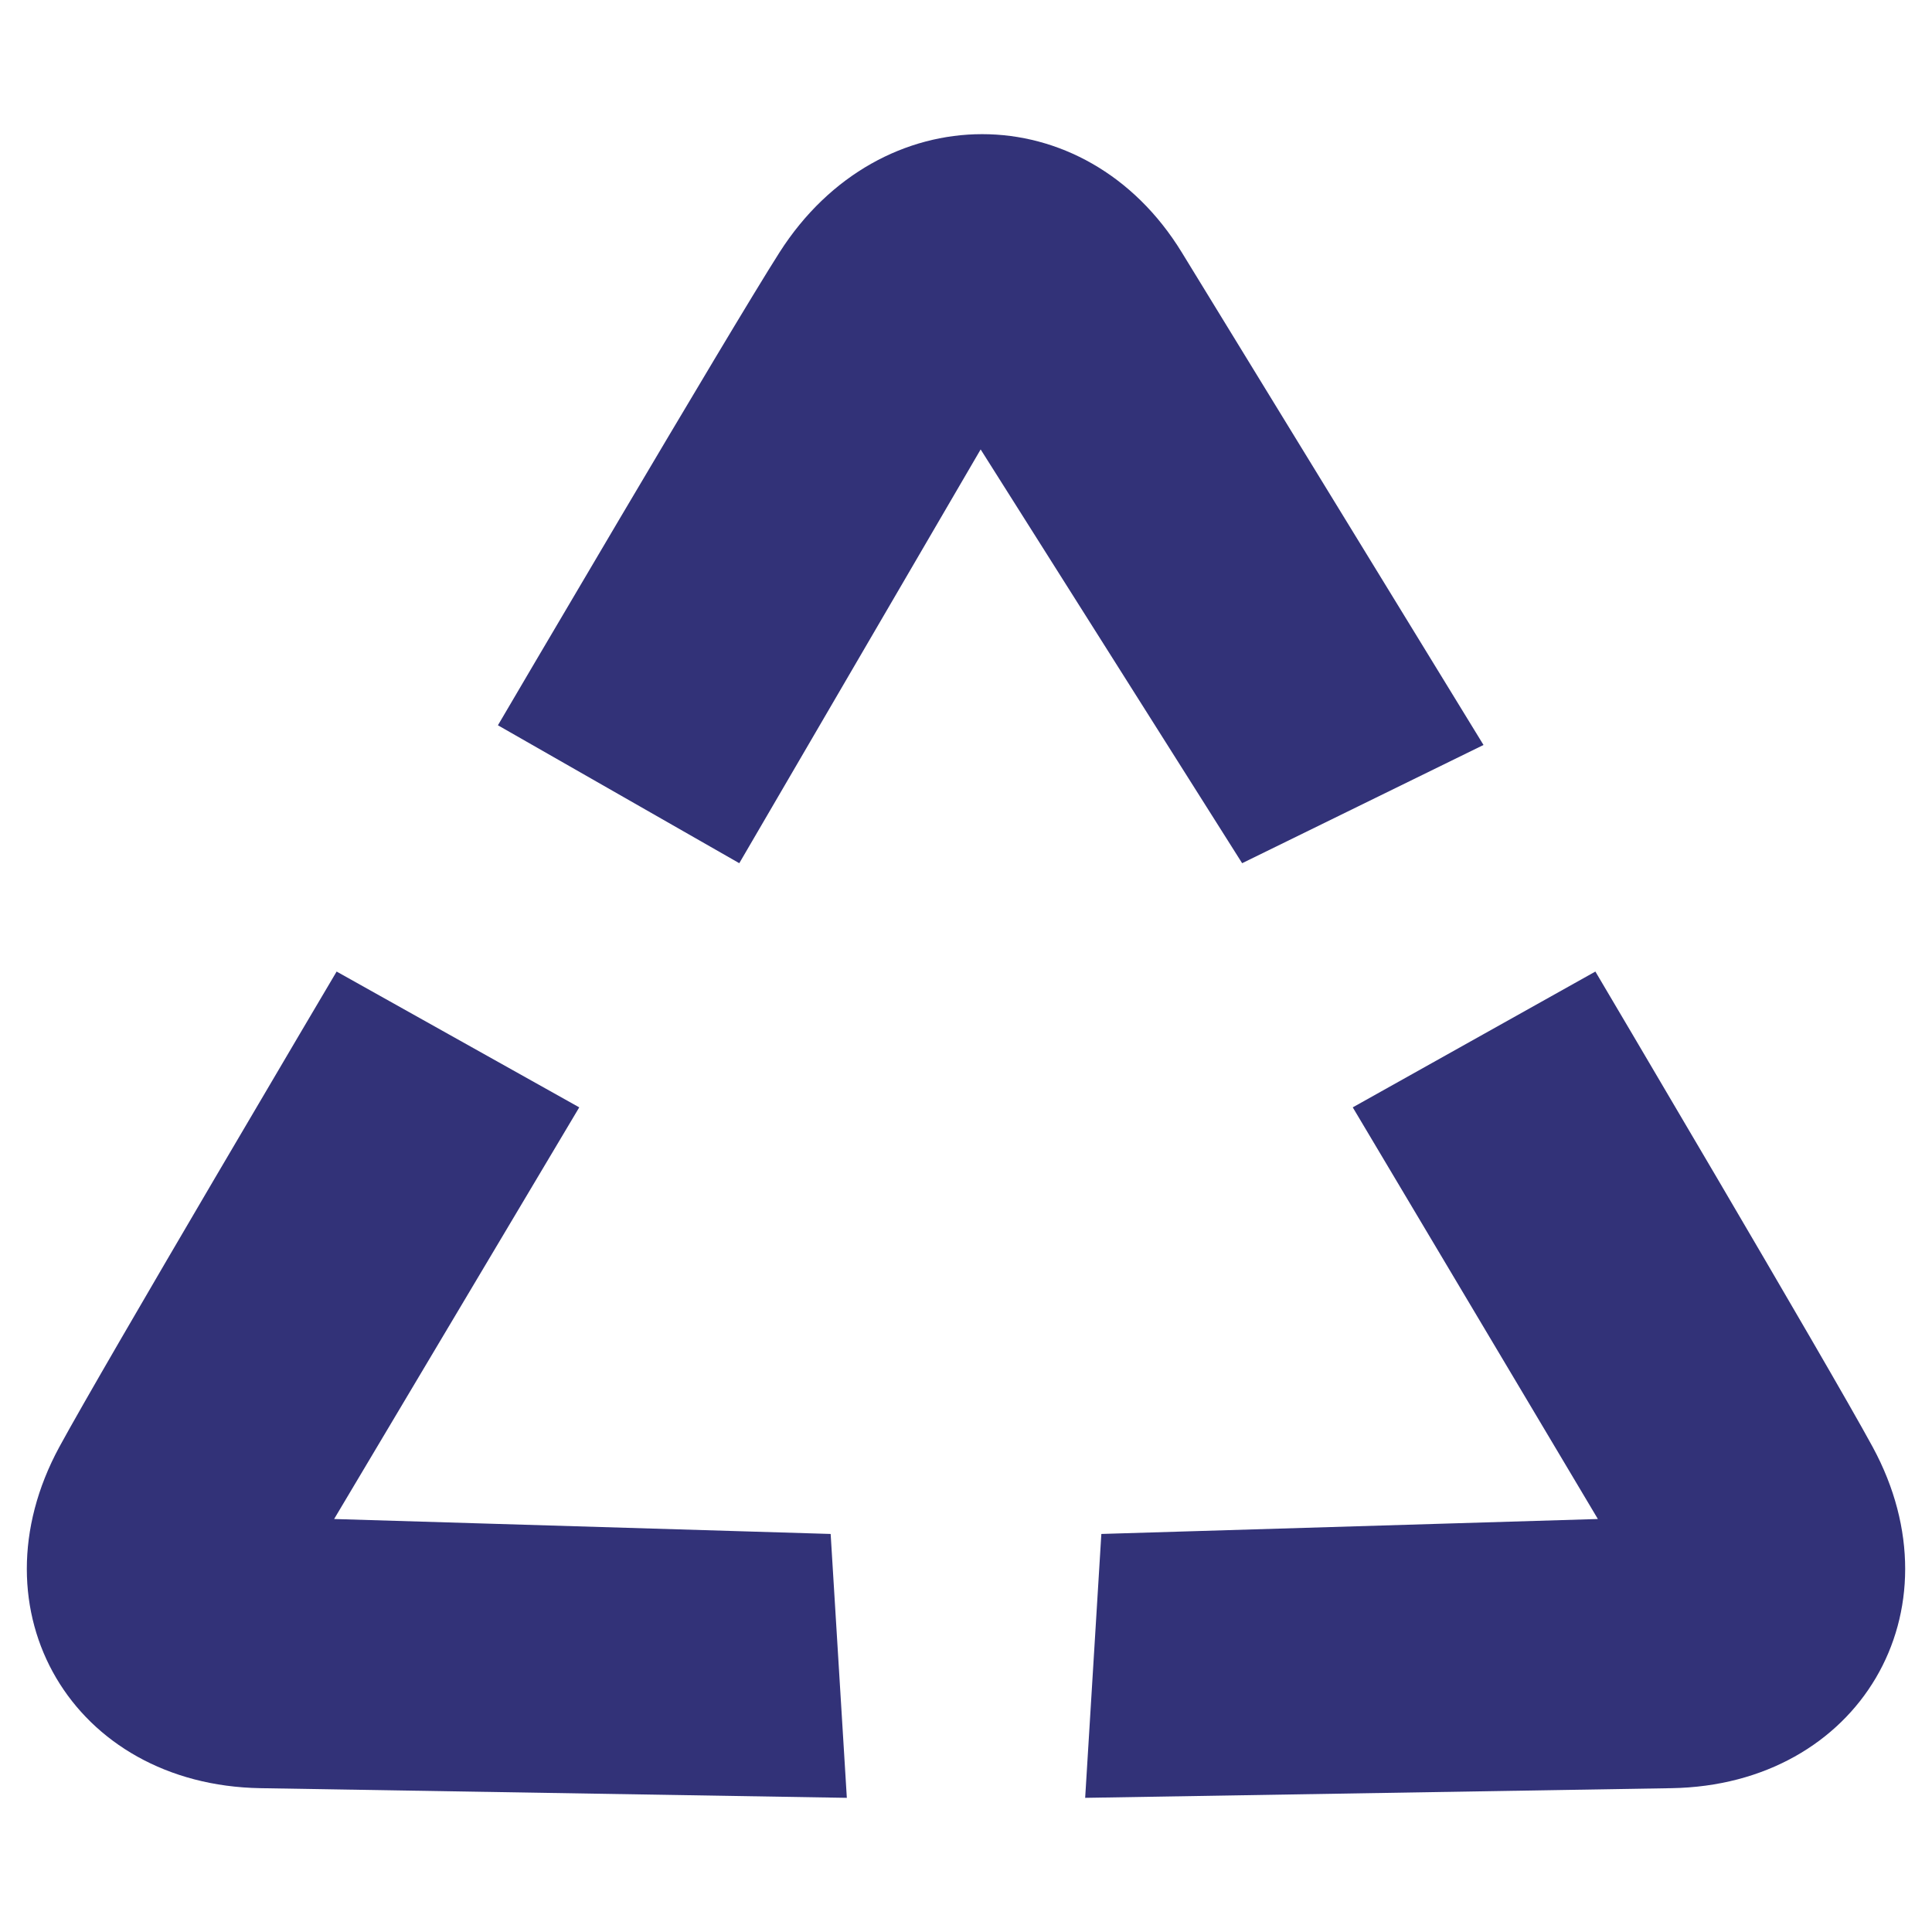
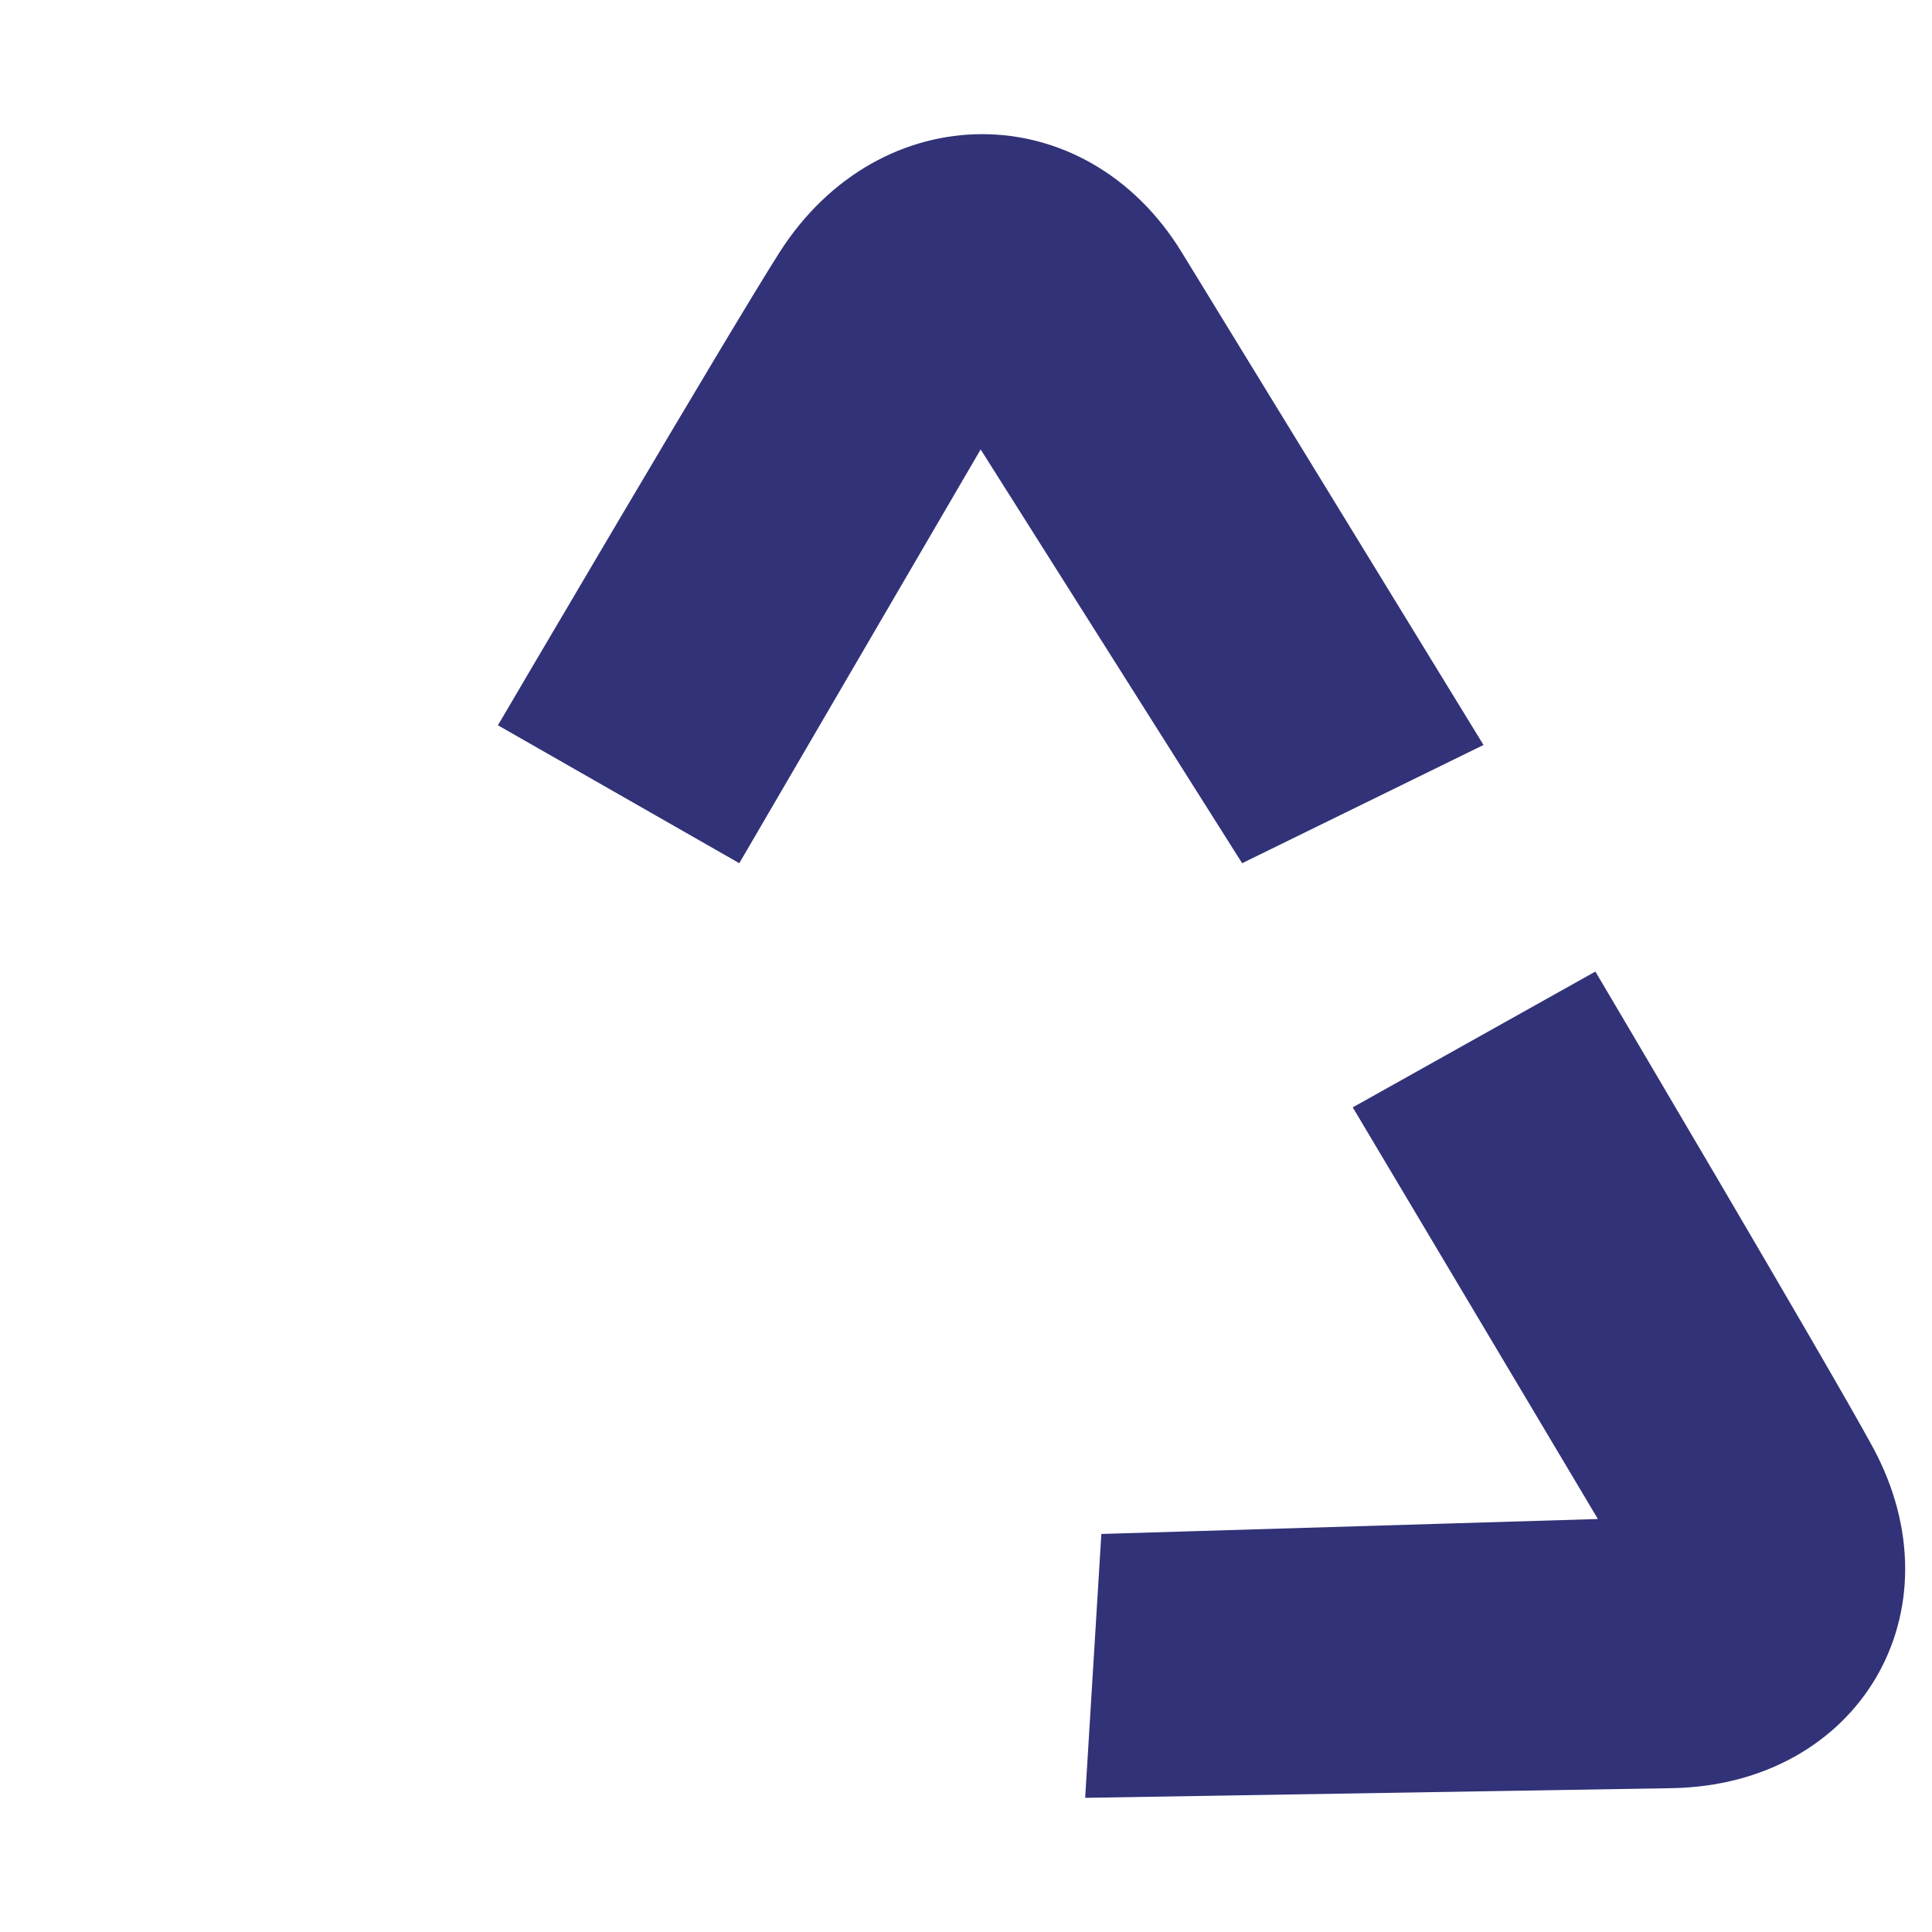
<svg xmlns="http://www.w3.org/2000/svg" width="72" height="72" viewBox="0 0 72 72" fill="none">
  <path d="M44.042 9.406C40.444 3.531 32.798 3.531 29.05 9.406C27.176 12.343 18.556 27.029 18.556 27.029L27.551 32.169L36.546 16.749L46.291 32.169L55.286 27.763L44.042 9.406Z" fill="#323278" />
  <path d="M62.292 66.64C69.284 66.525 73.107 60.038 69.788 53.922C68.128 50.863 59.455 36.207 59.455 36.207L50.413 41.268L59.548 56.609L41.044 57.166L40.441 67L62.292 66.64Z" fill="#323278" />
-   <path d="M2.212 53.922C-1.107 60.038 2.716 66.525 9.708 66.64L31.559 67L30.956 57.166L12.452 56.609L21.587 41.268L12.545 36.207C12.545 36.207 3.872 50.863 2.212 53.922Z" fill="#323278" />
</svg>